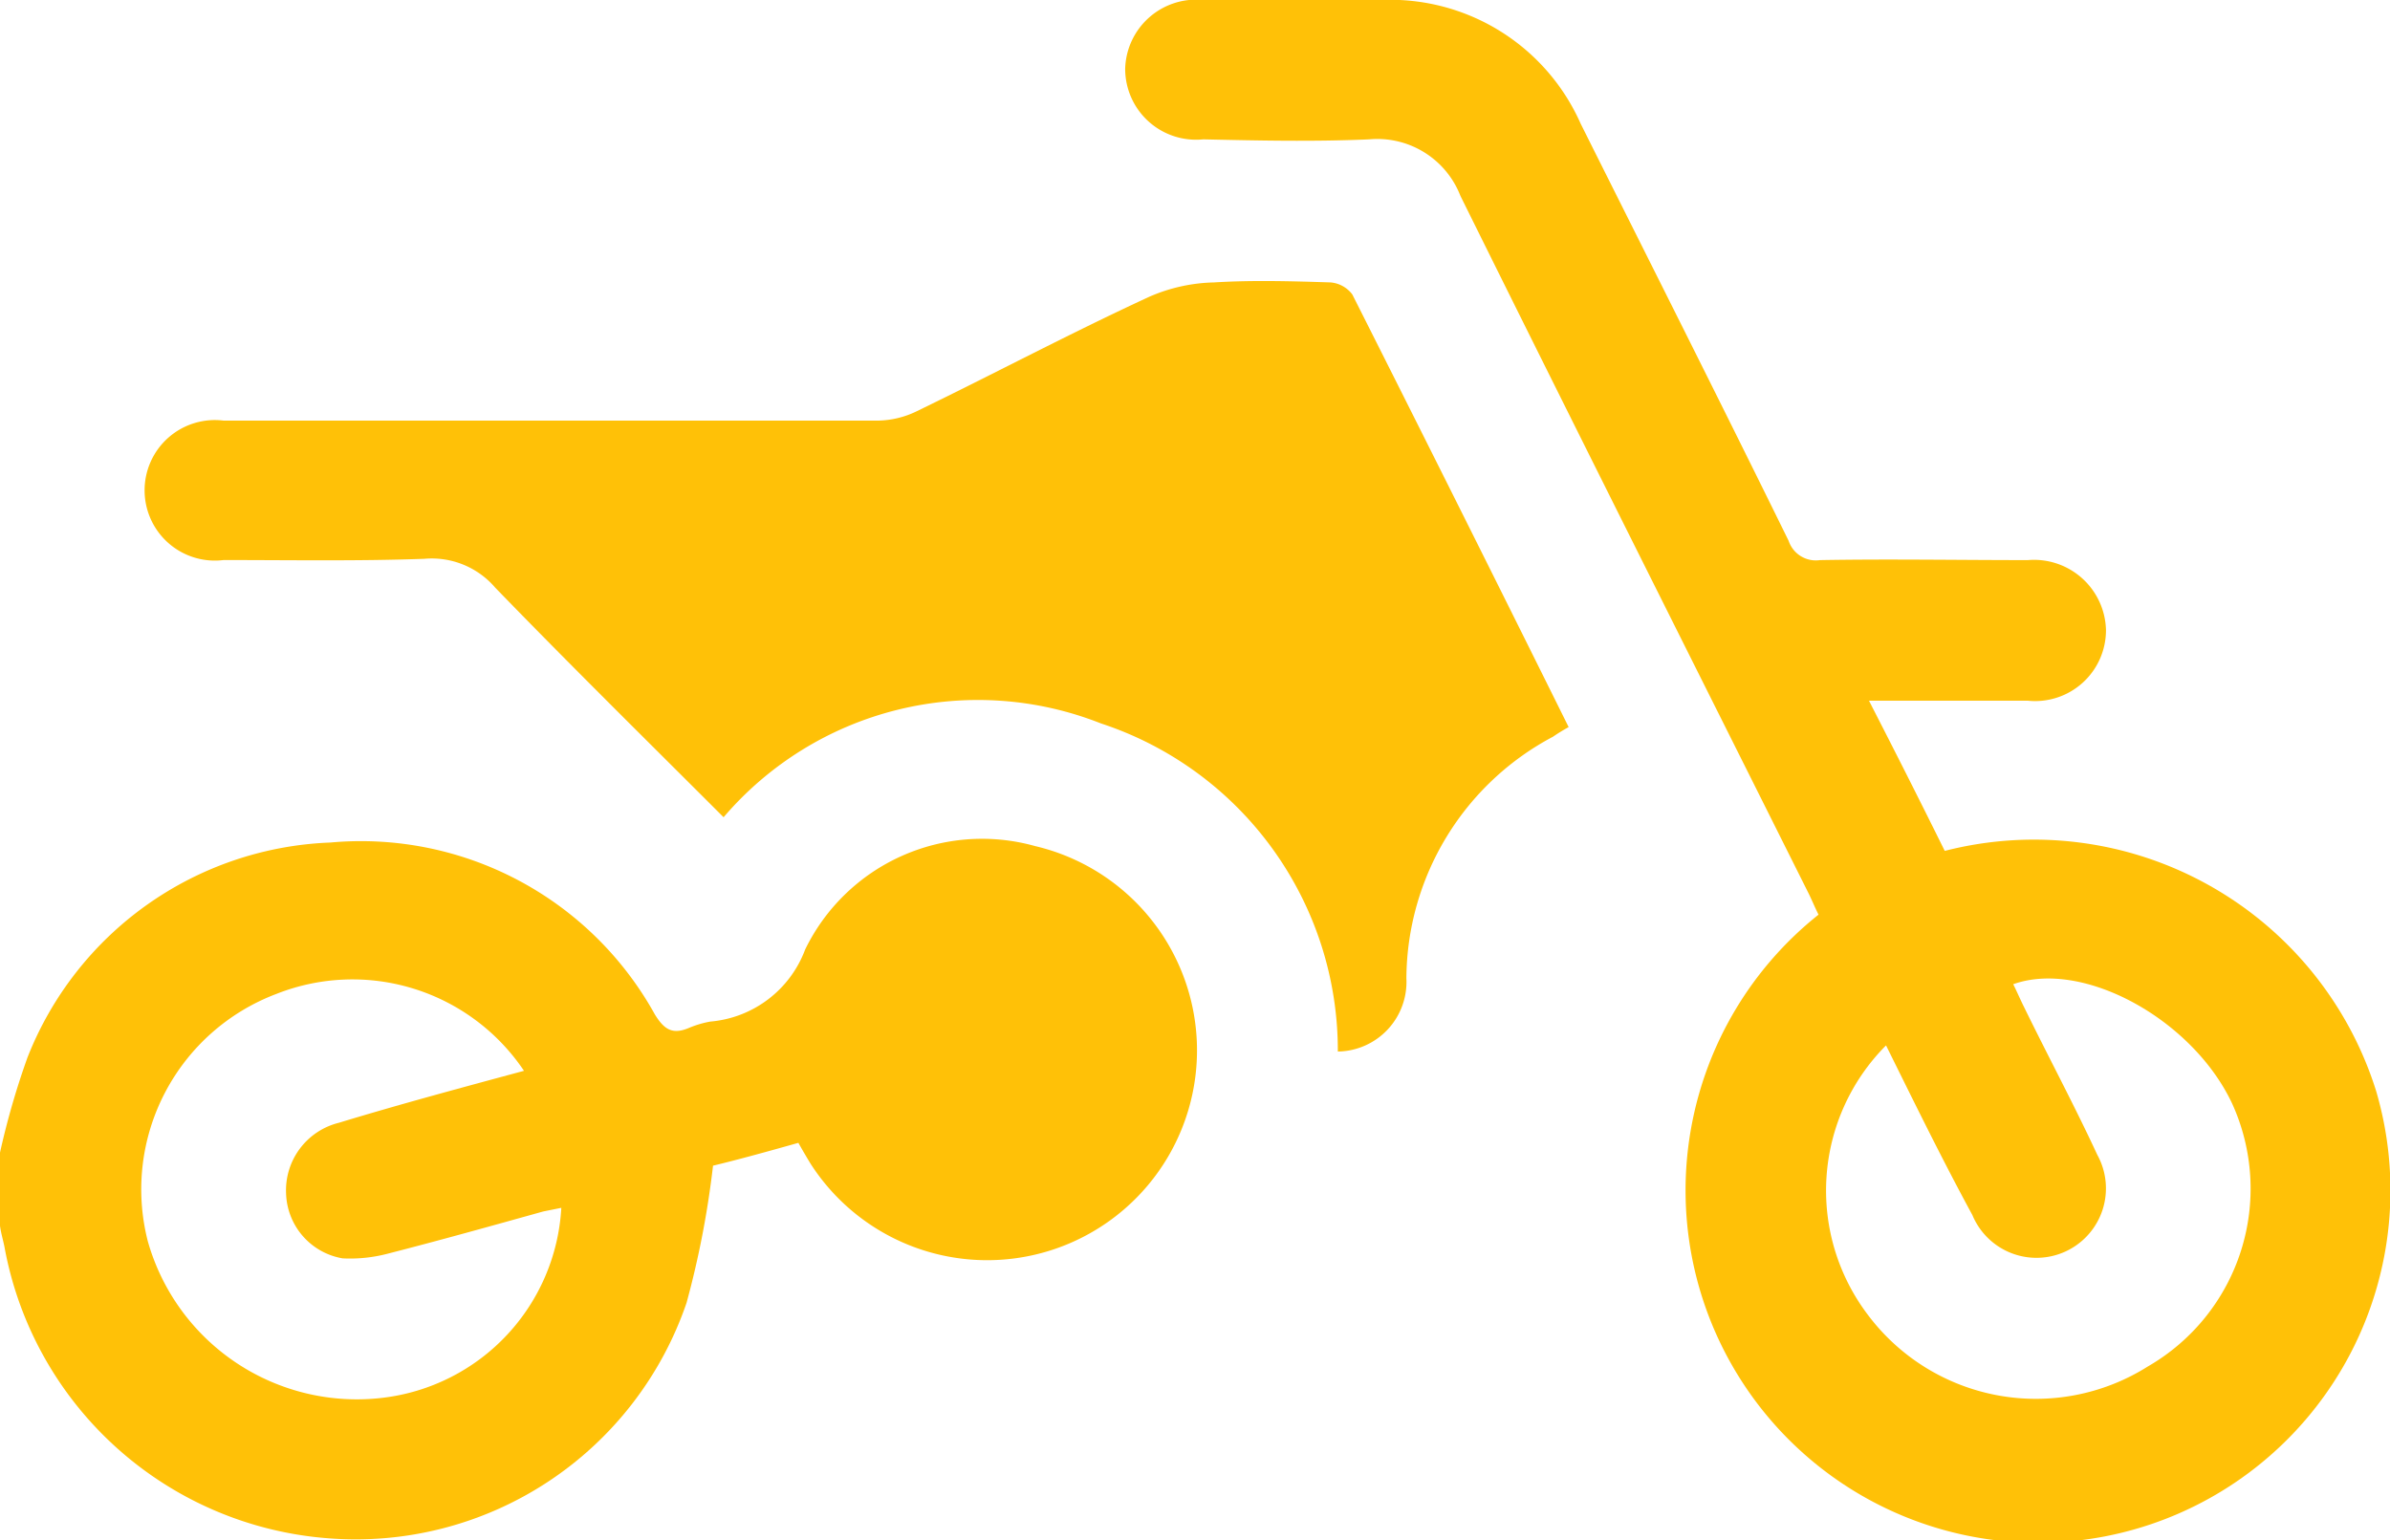
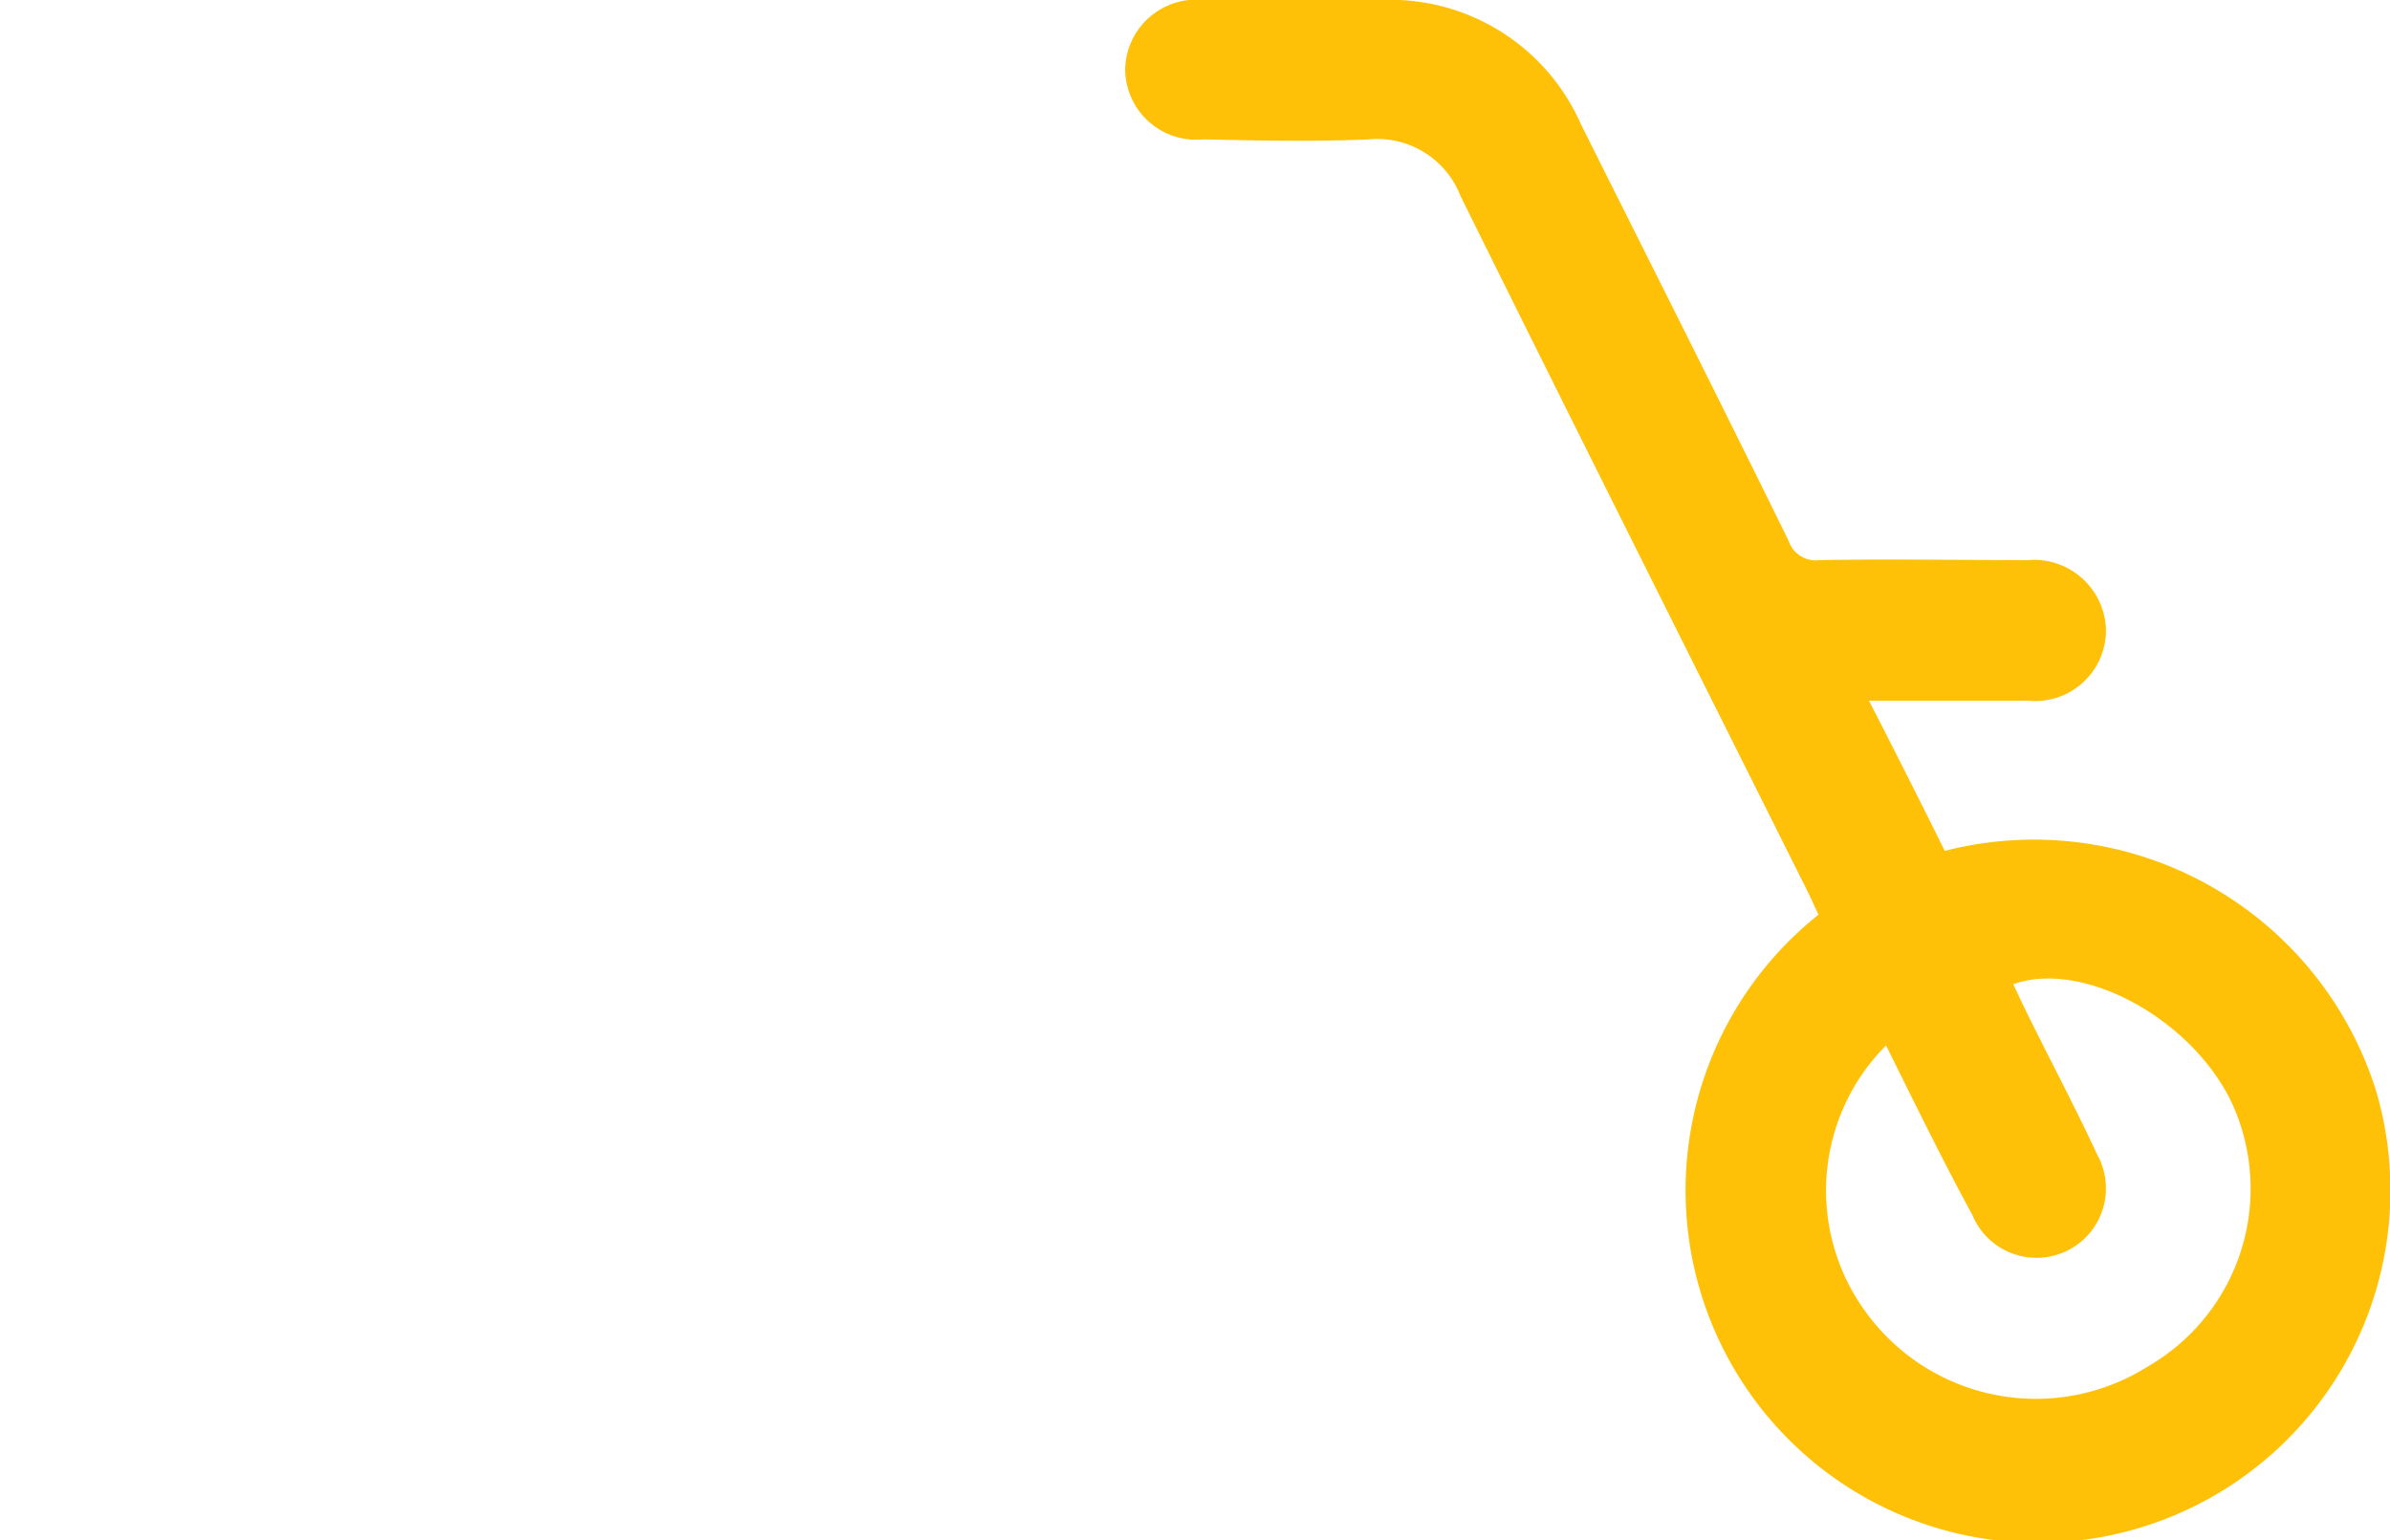
<svg xmlns="http://www.w3.org/2000/svg" width="34.863" height="22.468" viewBox="0 0 34.863 22.468">
  <g id="Icon__Bike" transform="translate(0 -0.1)">
-     <path id="Path_23" data-name="Path 23" d="M0,74.535A11.514,11.514,0,0,1,.4,73.15a4.948,4.948,0,0,1,4.418-3.138,4.9,4.9,0,0,1,4.734,2.507c.14.228.263.3.508.193a1.481,1.481,0,0,1,.3-.088,1.624,1.624,0,0,0,1.385-1.052A2.87,2.87,0,0,1,15.1,70.064a3.061,3.061,0,1,1-3.279,4.629c-.053-.088-.105-.175-.175-.3-.438.123-.877.245-1.245.333a13.461,13.461,0,0,1-.386,2,5.1,5.1,0,0,1-5.225,3.436A5.2,5.2,0,0,1,.07,75.937c-.018-.105-.053-.21-.07-.333Zm7.644-1.192A3.014,3.014,0,0,0,4.033,72.22a3.047,3.047,0,0,0-1.876,3.612,3.169,3.169,0,0,0,3.436,2.279,2.958,2.958,0,0,0,2.595-2.77l-.263.053c-.754.21-1.508.421-2.262.614a2.158,2.158,0,0,1-.666.07.991.991,0,0,1-.824-.947A1.015,1.015,0,0,1,4.944,74.1C5.821,73.833,6.733,73.588,7.644,73.342Z" transform="translate(0 -57.621)" fill="#ffc107" />
    <path id="Path_24" data-name="Path 24" d="M105.555,12.513a5.231,5.231,0,0,1,6.294,3.507,5.141,5.141,0,1,1-8.135-2.577c-.053-.105-.088-.193-.14-.3-1.7-3.4-3.4-6.785-5.084-10.186a1.3,1.3,0,0,0-1.332-.824c-.807.035-1.613.018-2.42,0A1.034,1.034,0,0,1,93.6,1.1a1.037,1.037,0,0,1,1.14-1h2.595a3.037,3.037,0,0,1,2.91,1.806c1.017,2.034,2.034,4.05,3.033,6.084a.418.418,0,0,0,.456.281c1.017-.018,2.016,0,3.033,0a1.05,1.05,0,0,1,1.14,1.017,1.034,1.034,0,0,1-1.14,1.034H104.45C104.836,11.075,105.2,11.794,105.555,12.513Zm-.859,2.84a3,3,0,0,0-.263,3.927,3.062,3.062,0,0,0,4.085.754,2.994,2.994,0,0,0,1.227-3.84c-.579-1.227-2.174-2.1-3.191-1.736.053.105.105.228.158.333.351.719.736,1.438,1.069,2.157a1.013,1.013,0,1,1-1.823.877C105.52,17.019,105.117,16.195,104.7,15.353Z" transform="translate(-77.187)" fill="#ffc107" />
-     <path id="Path_25" data-name="Path 25" d="M20.451,31.307c-1.122-1.122-2.244-2.227-3.331-3.349a1.218,1.218,0,0,0-1.034-.421c-.982.035-1.946.018-2.928.018a1.025,1.025,0,1,1,0-2.034h9.538a1.339,1.339,0,0,0,.579-.14c1.122-.544,2.244-1.14,3.384-1.666a2.485,2.485,0,0,1,.947-.21c.561-.035,1.14-.018,1.7,0a.444.444,0,0,1,.316.175q1.578,3.13,3.156,6.312a2.6,2.6,0,0,0-.228.14,4.015,4.015,0,0,0-2.139,3.524,1.016,1.016,0,0,1-1,1.069,5.023,5.023,0,0,0-3.454-4.786A4.879,4.879,0,0,0,20.451,31.307Z" transform="translate(-9.896 -19.285)" fill="#ffc107" />
  </g>
</svg>